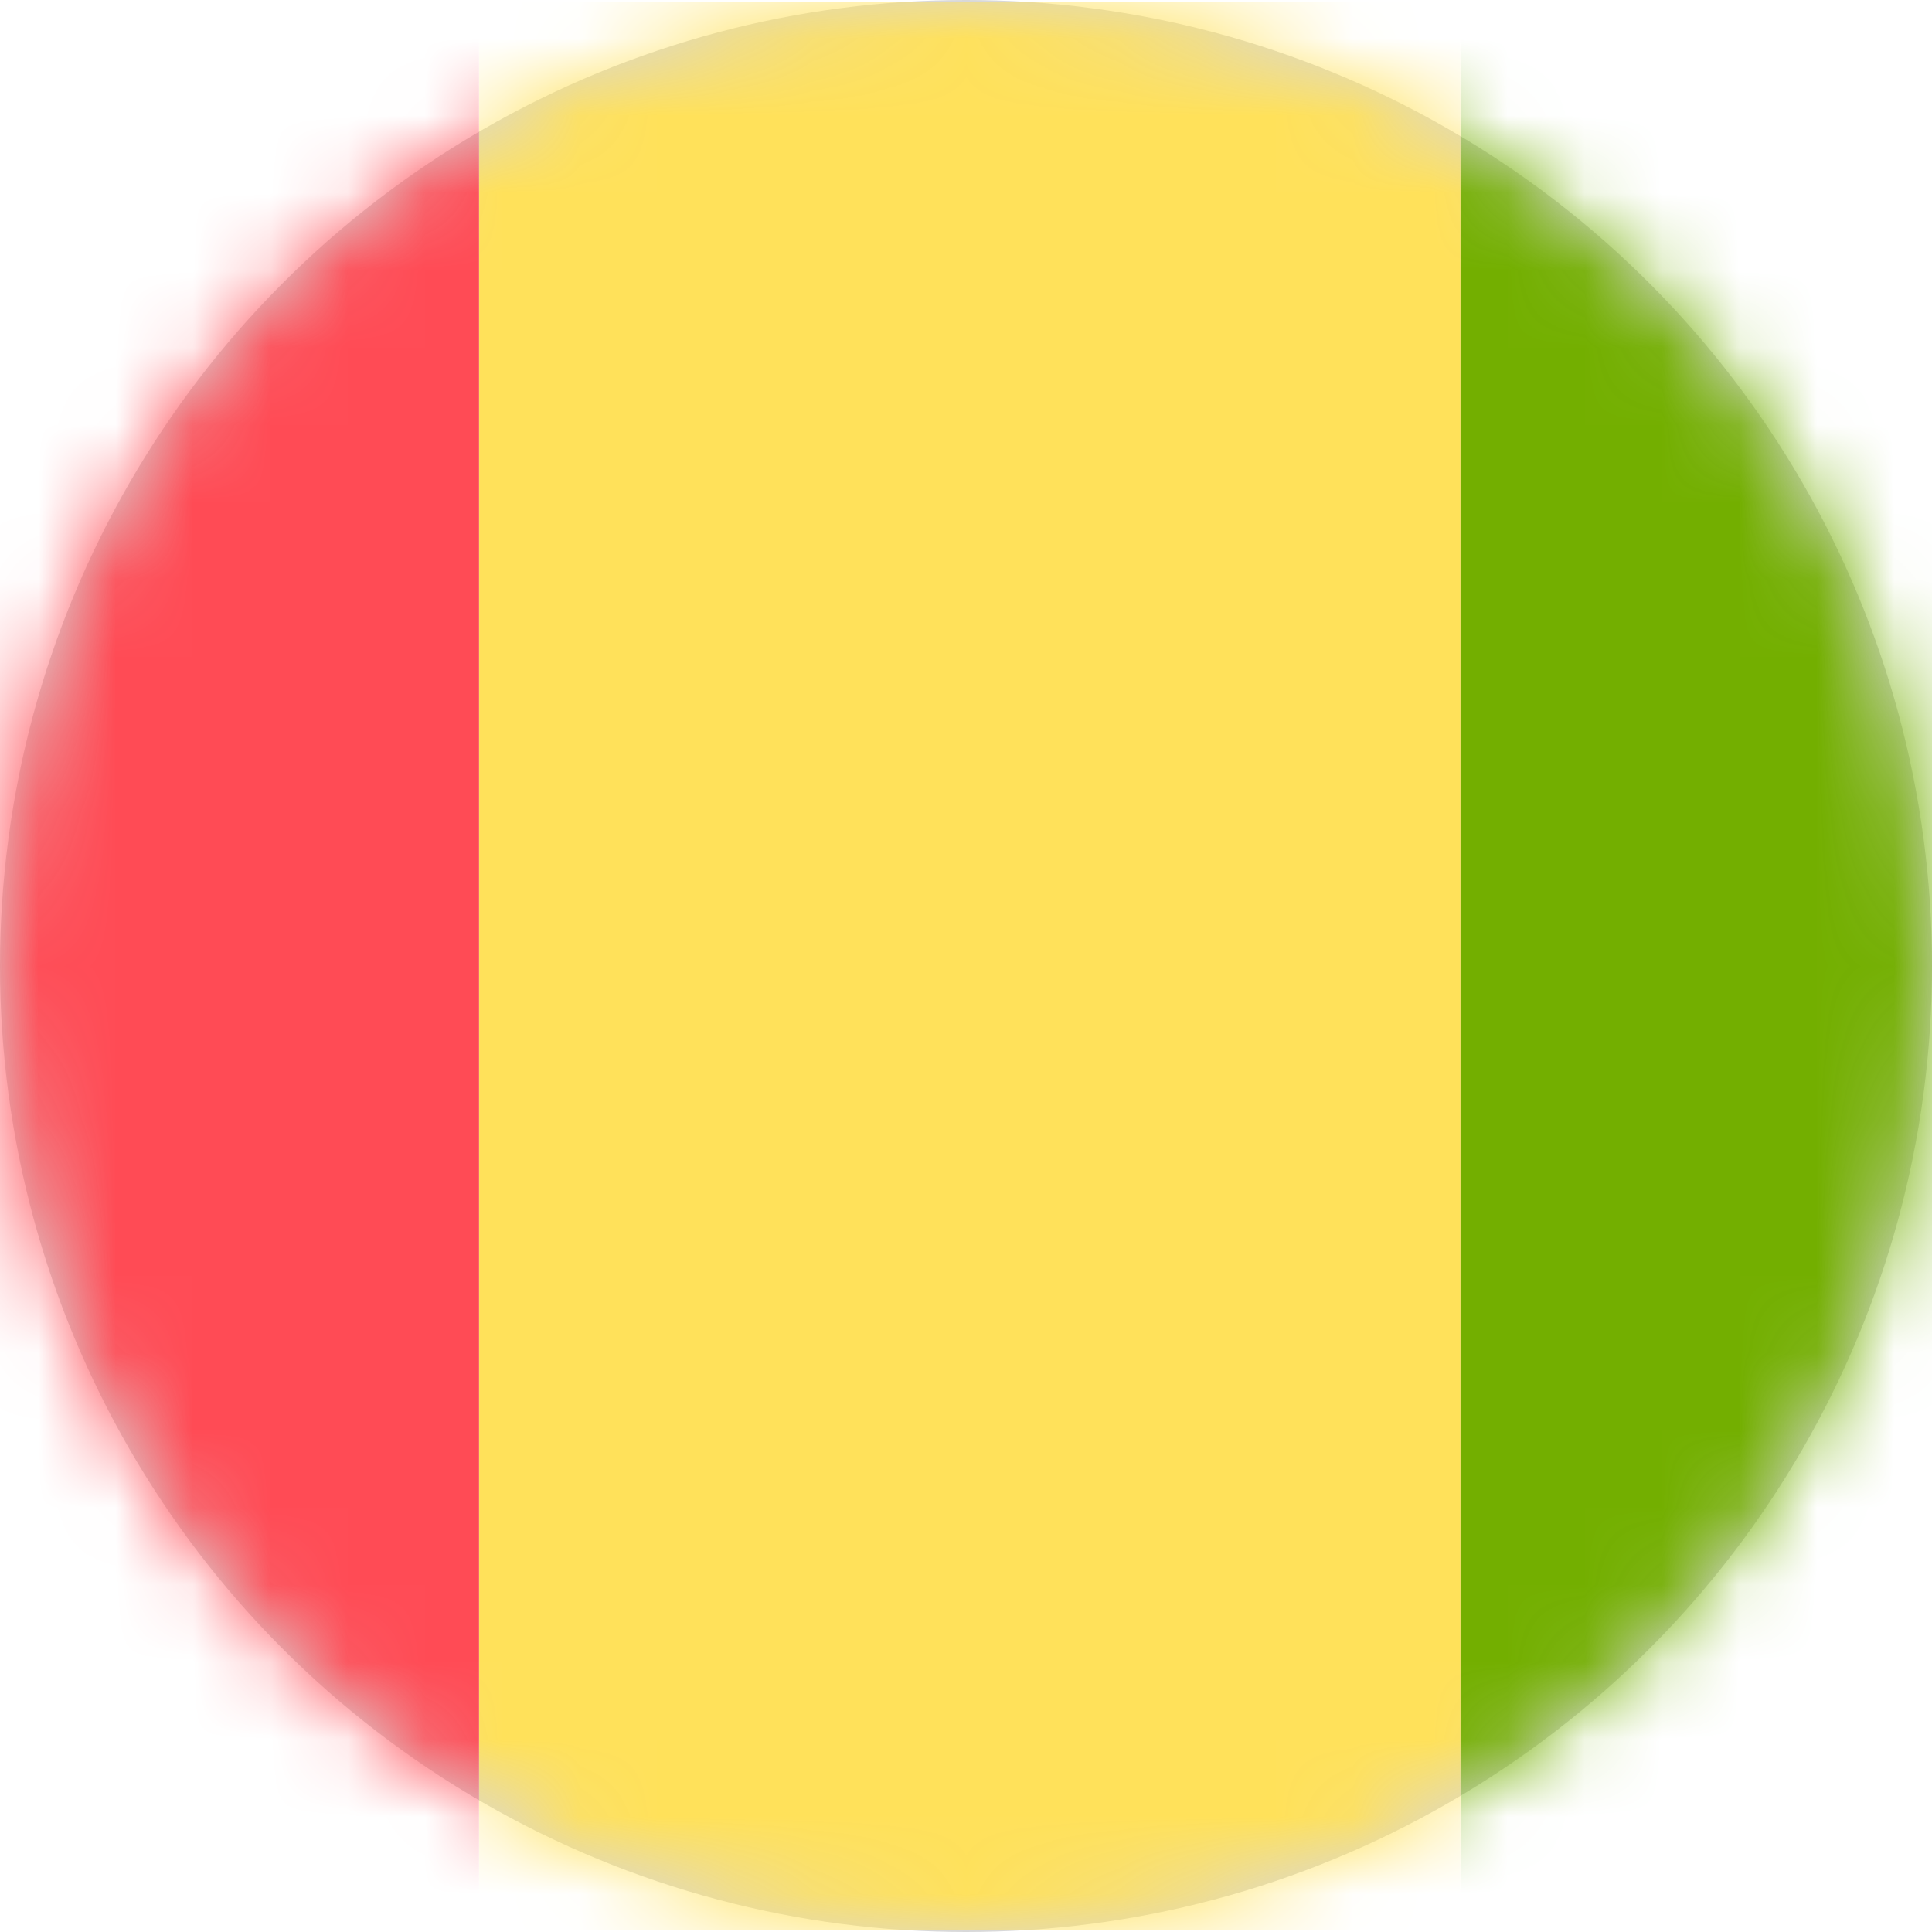
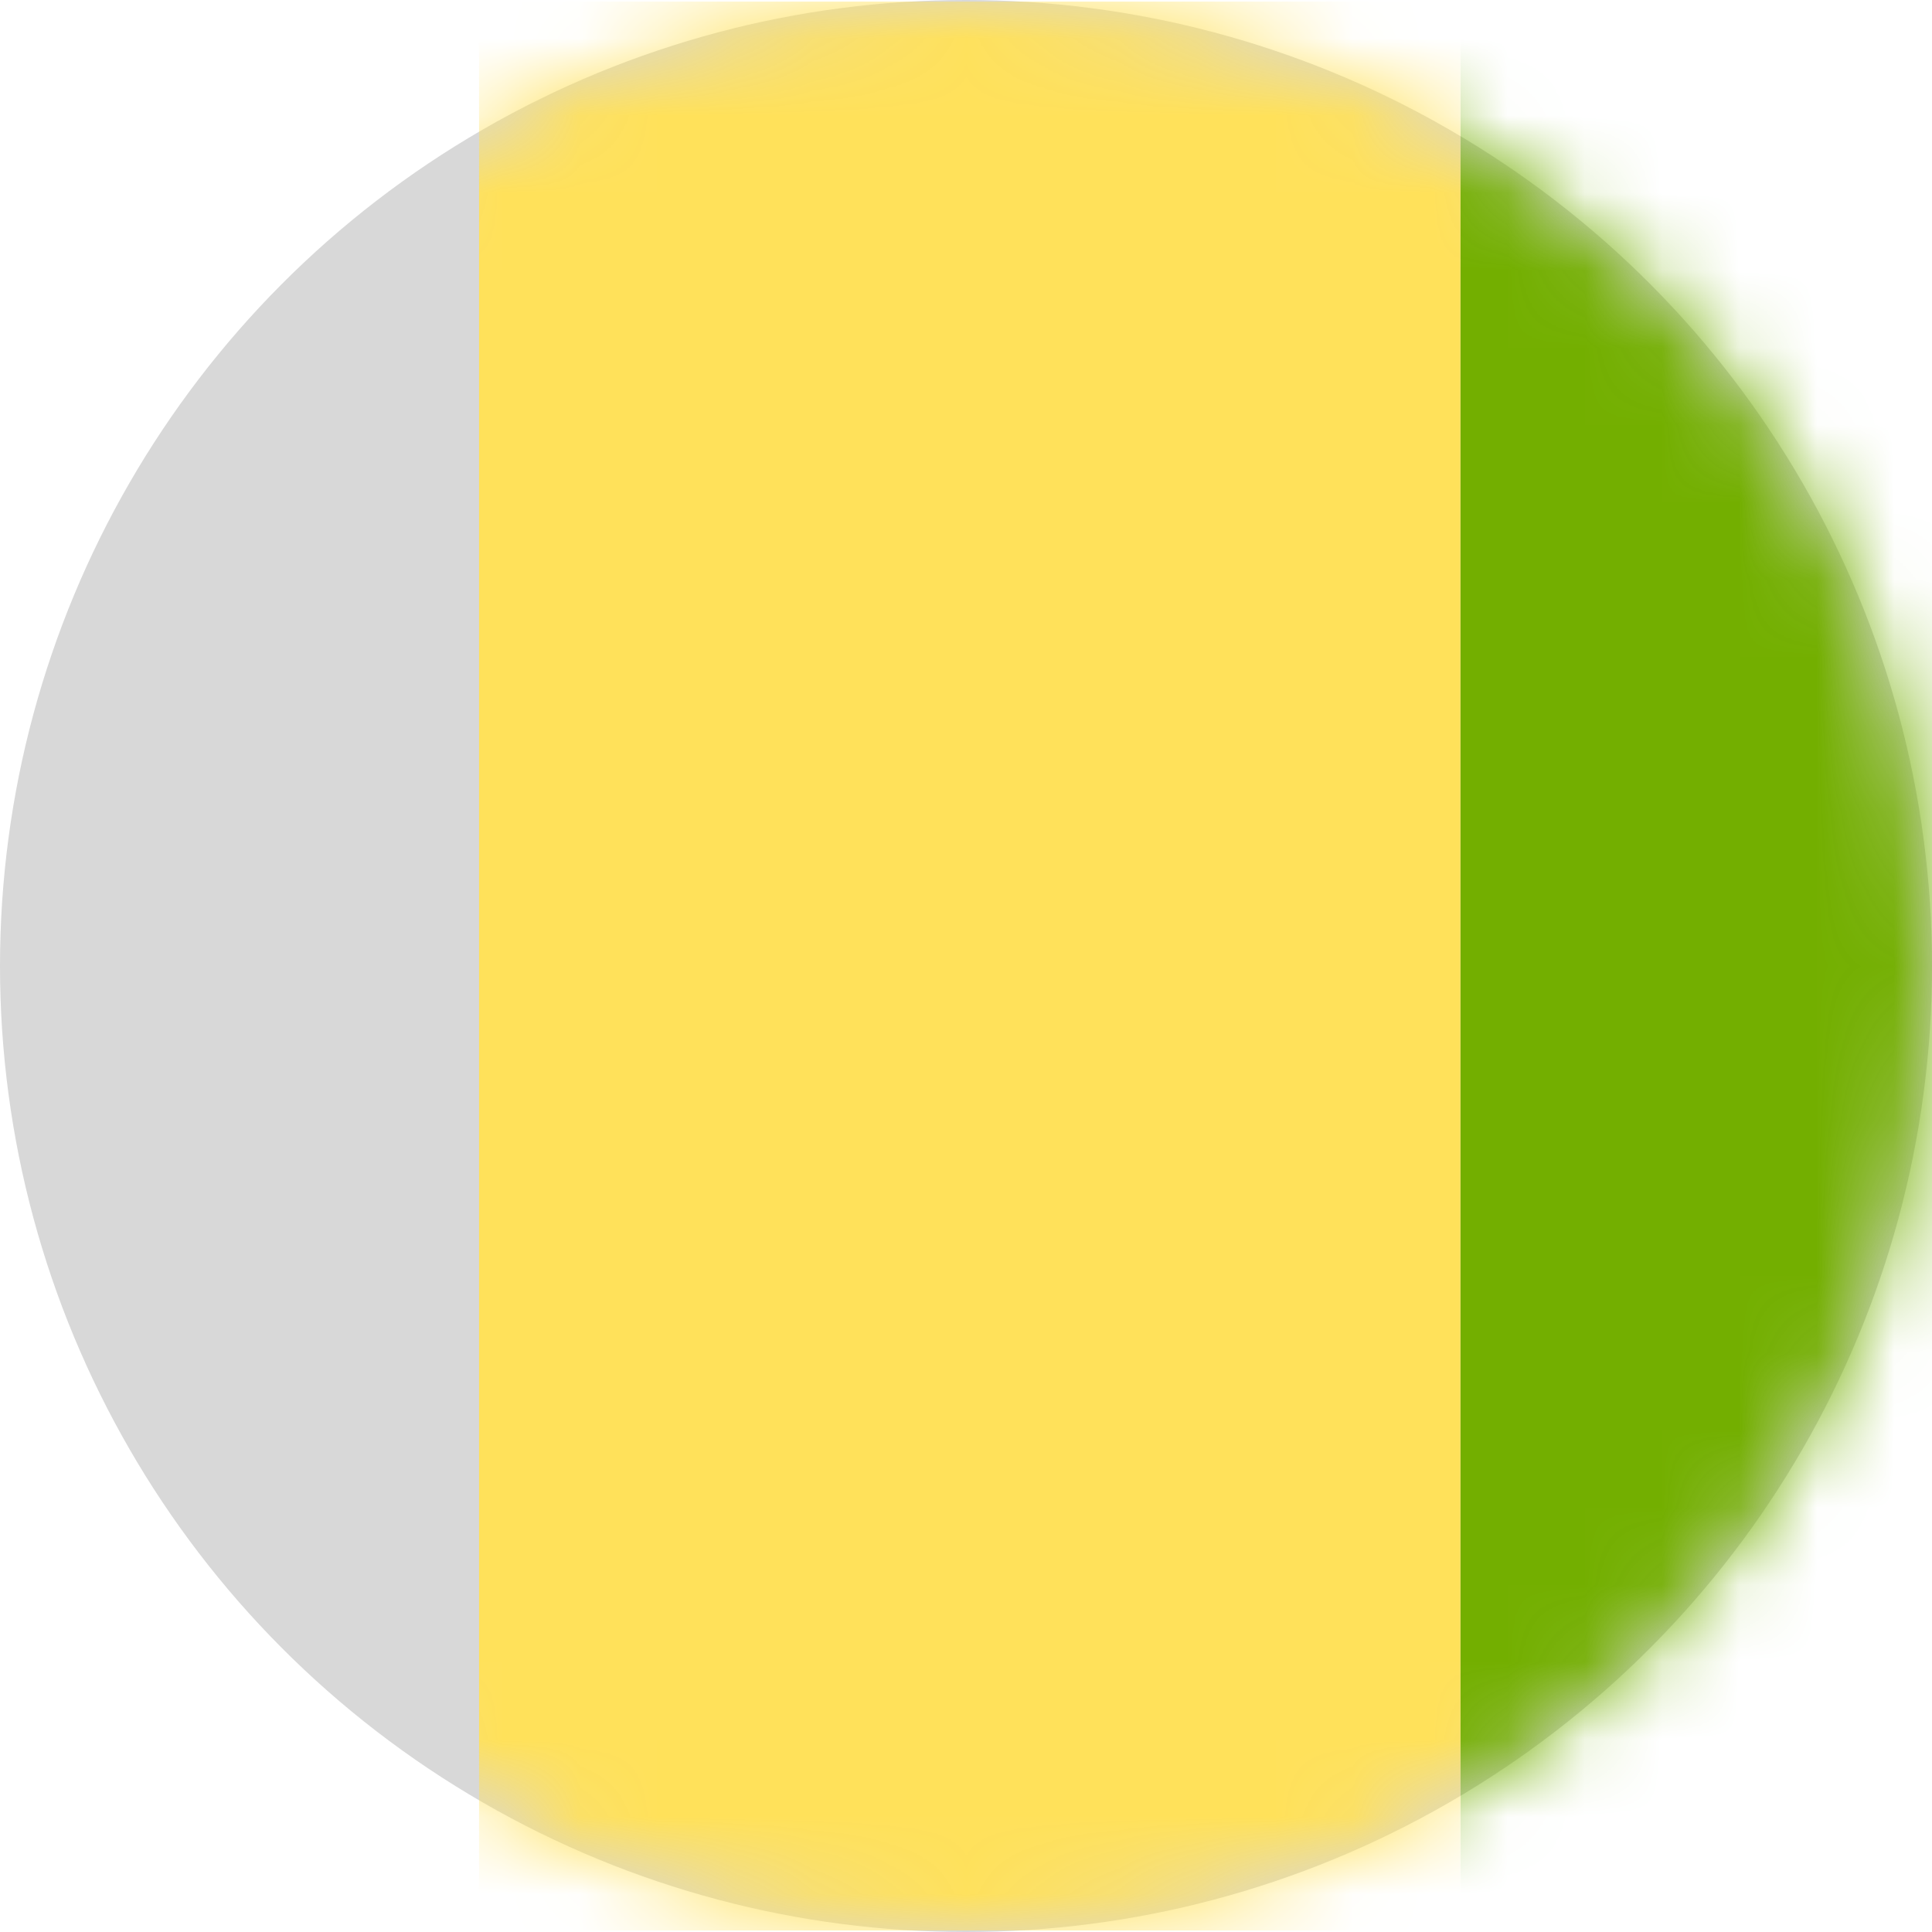
<svg xmlns="http://www.w3.org/2000/svg" xmlns:xlink="http://www.w3.org/1999/xlink" width="25px" height="25px" viewBox="0 0 25 25" version="1.1">
  <title>110-guinea</title>
  <desc>Created with Sketch.</desc>
  <defs>
    <circle id="path-1" cx="12.5" cy="12.5" r="12.5" />
  </defs>
  <g id="Page-1" stroke="none" stroke-width="1" fill="none" fill-rule="evenodd">
    <g id="110-guinea">
      <mask id="mask-2" fill="white">
        <use xlink:href="#path-1" />
      </mask>
      <use id="Mask" fill="#D8D8D8" xlink:href="#path-1" />
      <g mask="url(#mask-2)" fill-rule="nonzero">
        <g transform="translate(-6.5, 0)">
-           <path d="M25.397,0.02 L37.438,0.02 C37.801,0.02 38.095,0.314 38.095,0.677 L38.095,24.322 C38.095,24.685 37.801,24.979 37.438,24.979 L25.397,24.979 L25.397,0.02 Z" id="Path" fill="#73AF00" />
+           <path d="M25.397,0.02 L37.438,0.02 C37.801,0.02 38.095,0.314 38.095,0.677 L38.095,24.322 L25.397,24.979 L25.397,0.02 Z" id="Path" fill="#73AF00" />
          <rect id="Rectangle" fill="#FFE15A" x="12.699" y="0.021" width="12.699" height="24.959" />
-           <path d="M0.657,0.02 L12.698,0.02 L12.698,24.979 L0.657,24.979 C0.294,24.979 0,24.685 0,24.322 L0,0.677 C0,0.314 0.294,0.02 0.657,0.02 Z" id="Path" fill="#FF4B55" />
        </g>
      </g>
    </g>
  </g>
</svg>